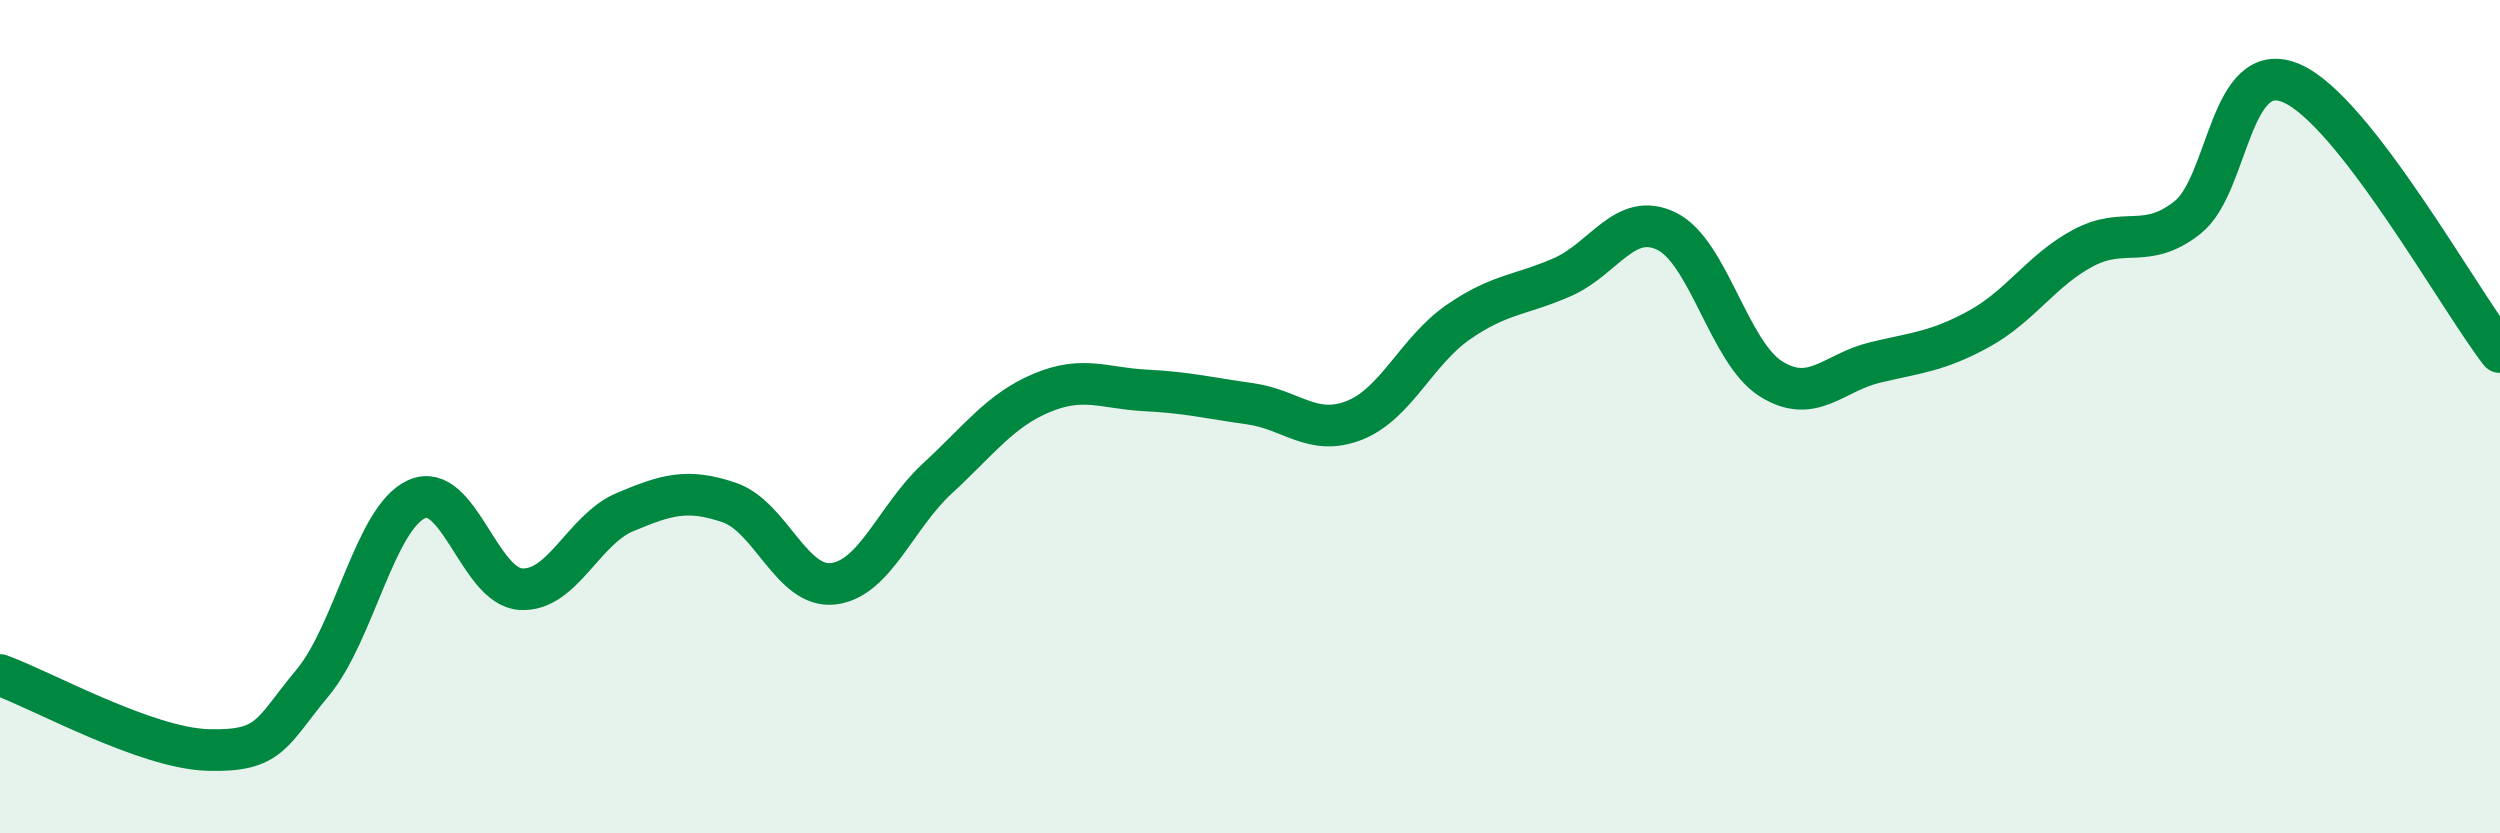
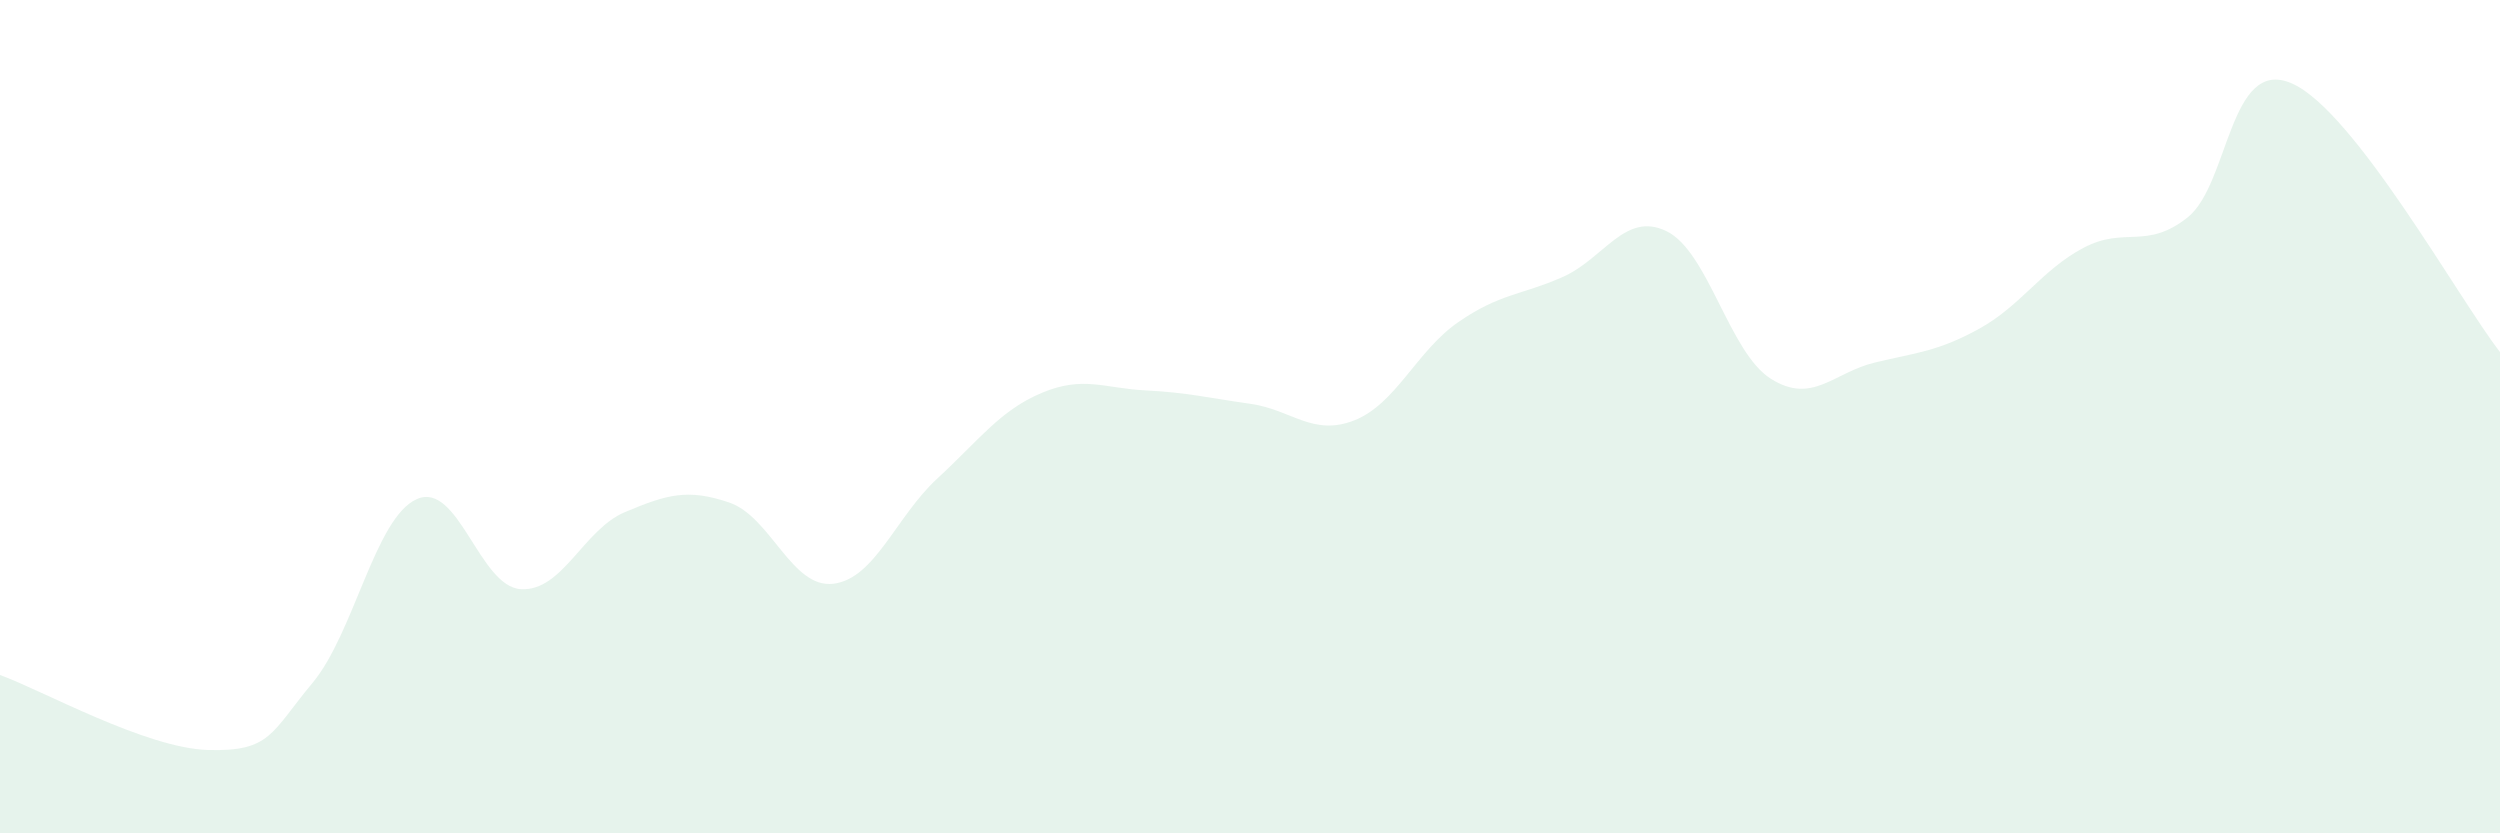
<svg xmlns="http://www.w3.org/2000/svg" width="60" height="20" viewBox="0 0 60 20">
  <path d="M 0,16.2 C 1,16.56 3.5,17.96 5,18 C 6.5,18.04 6.5,17.59 7.5,16.39 C 8.5,15.19 9,12.43 10,11.98 C 11,11.53 11.5,14.08 12.5,14.14 C 13.5,14.2 14,12.71 15,12.29 C 16,11.87 16.5,11.72 17.5,12.06 C 18.5,12.4 19,14.13 20,14.01 C 21,13.89 21.5,12.4 22.5,11.48 C 23.5,10.56 24,9.85 25,9.43 C 26,9.01 26.5,9.32 27.5,9.37 C 28.5,9.42 29,9.55 30,9.69 C 31,9.83 31.5,10.48 32.5,10.09 C 33.5,9.7 34,8.42 35,7.73 C 36,7.04 36.5,7.09 37.5,6.65 C 38.5,6.21 39,5.06 40,5.55 C 41,6.04 41.5,8.46 42.5,9.09 C 43.5,9.72 44,8.94 45,8.7 C 46,8.46 46.5,8.44 47.5,7.89 C 48.5,7.34 49,6.48 50,5.95 C 51,5.42 51.5,6.01 52.5,5.22 C 53.5,4.43 53.5,1.35 55,2 C 56.5,2.65 59,7.16 60,8.45L60 20L0 20Z" fill="#008740" opacity="0.1" stroke-linecap="round" stroke-linejoin="round" />
-   <path d="M 0,16.2 C 1,16.56 3.5,17.96 5,18 C 6.5,18.04 6.5,17.59 7.5,16.39 C 8.5,15.19 9,12.43 10,11.98 C 11,11.53 11.5,14.08 12.5,14.14 C 13.5,14.2 14,12.71 15,12.29 C 16,11.87 16.5,11.72 17.5,12.06 C 18.5,12.4 19,14.13 20,14.01 C 21,13.89 21.5,12.4 22.5,11.48 C 23.5,10.56 24,9.85 25,9.43 C 26,9.01 26.5,9.32 27.5,9.37 C 28.5,9.42 29,9.55 30,9.69 C 31,9.83 31.5,10.48 32.5,10.09 C 33.5,9.7 34,8.42 35,7.73 C 36,7.04 36.5,7.09 37.5,6.65 C 38.5,6.21 39,5.06 40,5.55 C 41,6.04 41.5,8.46 42.5,9.09 C 43.5,9.72 44,8.94 45,8.7 C 46,8.46 46.5,8.44 47.5,7.89 C 48.5,7.34 49,6.48 50,5.95 C 51,5.42 51.5,6.01 52.5,5.22 C 53.5,4.43 53.5,1.35 55,2 C 56.5,2.65 59,7.16 60,8.45" stroke="#008740" stroke-width="1" fill="none" stroke-linecap="round" stroke-linejoin="round" />
</svg>